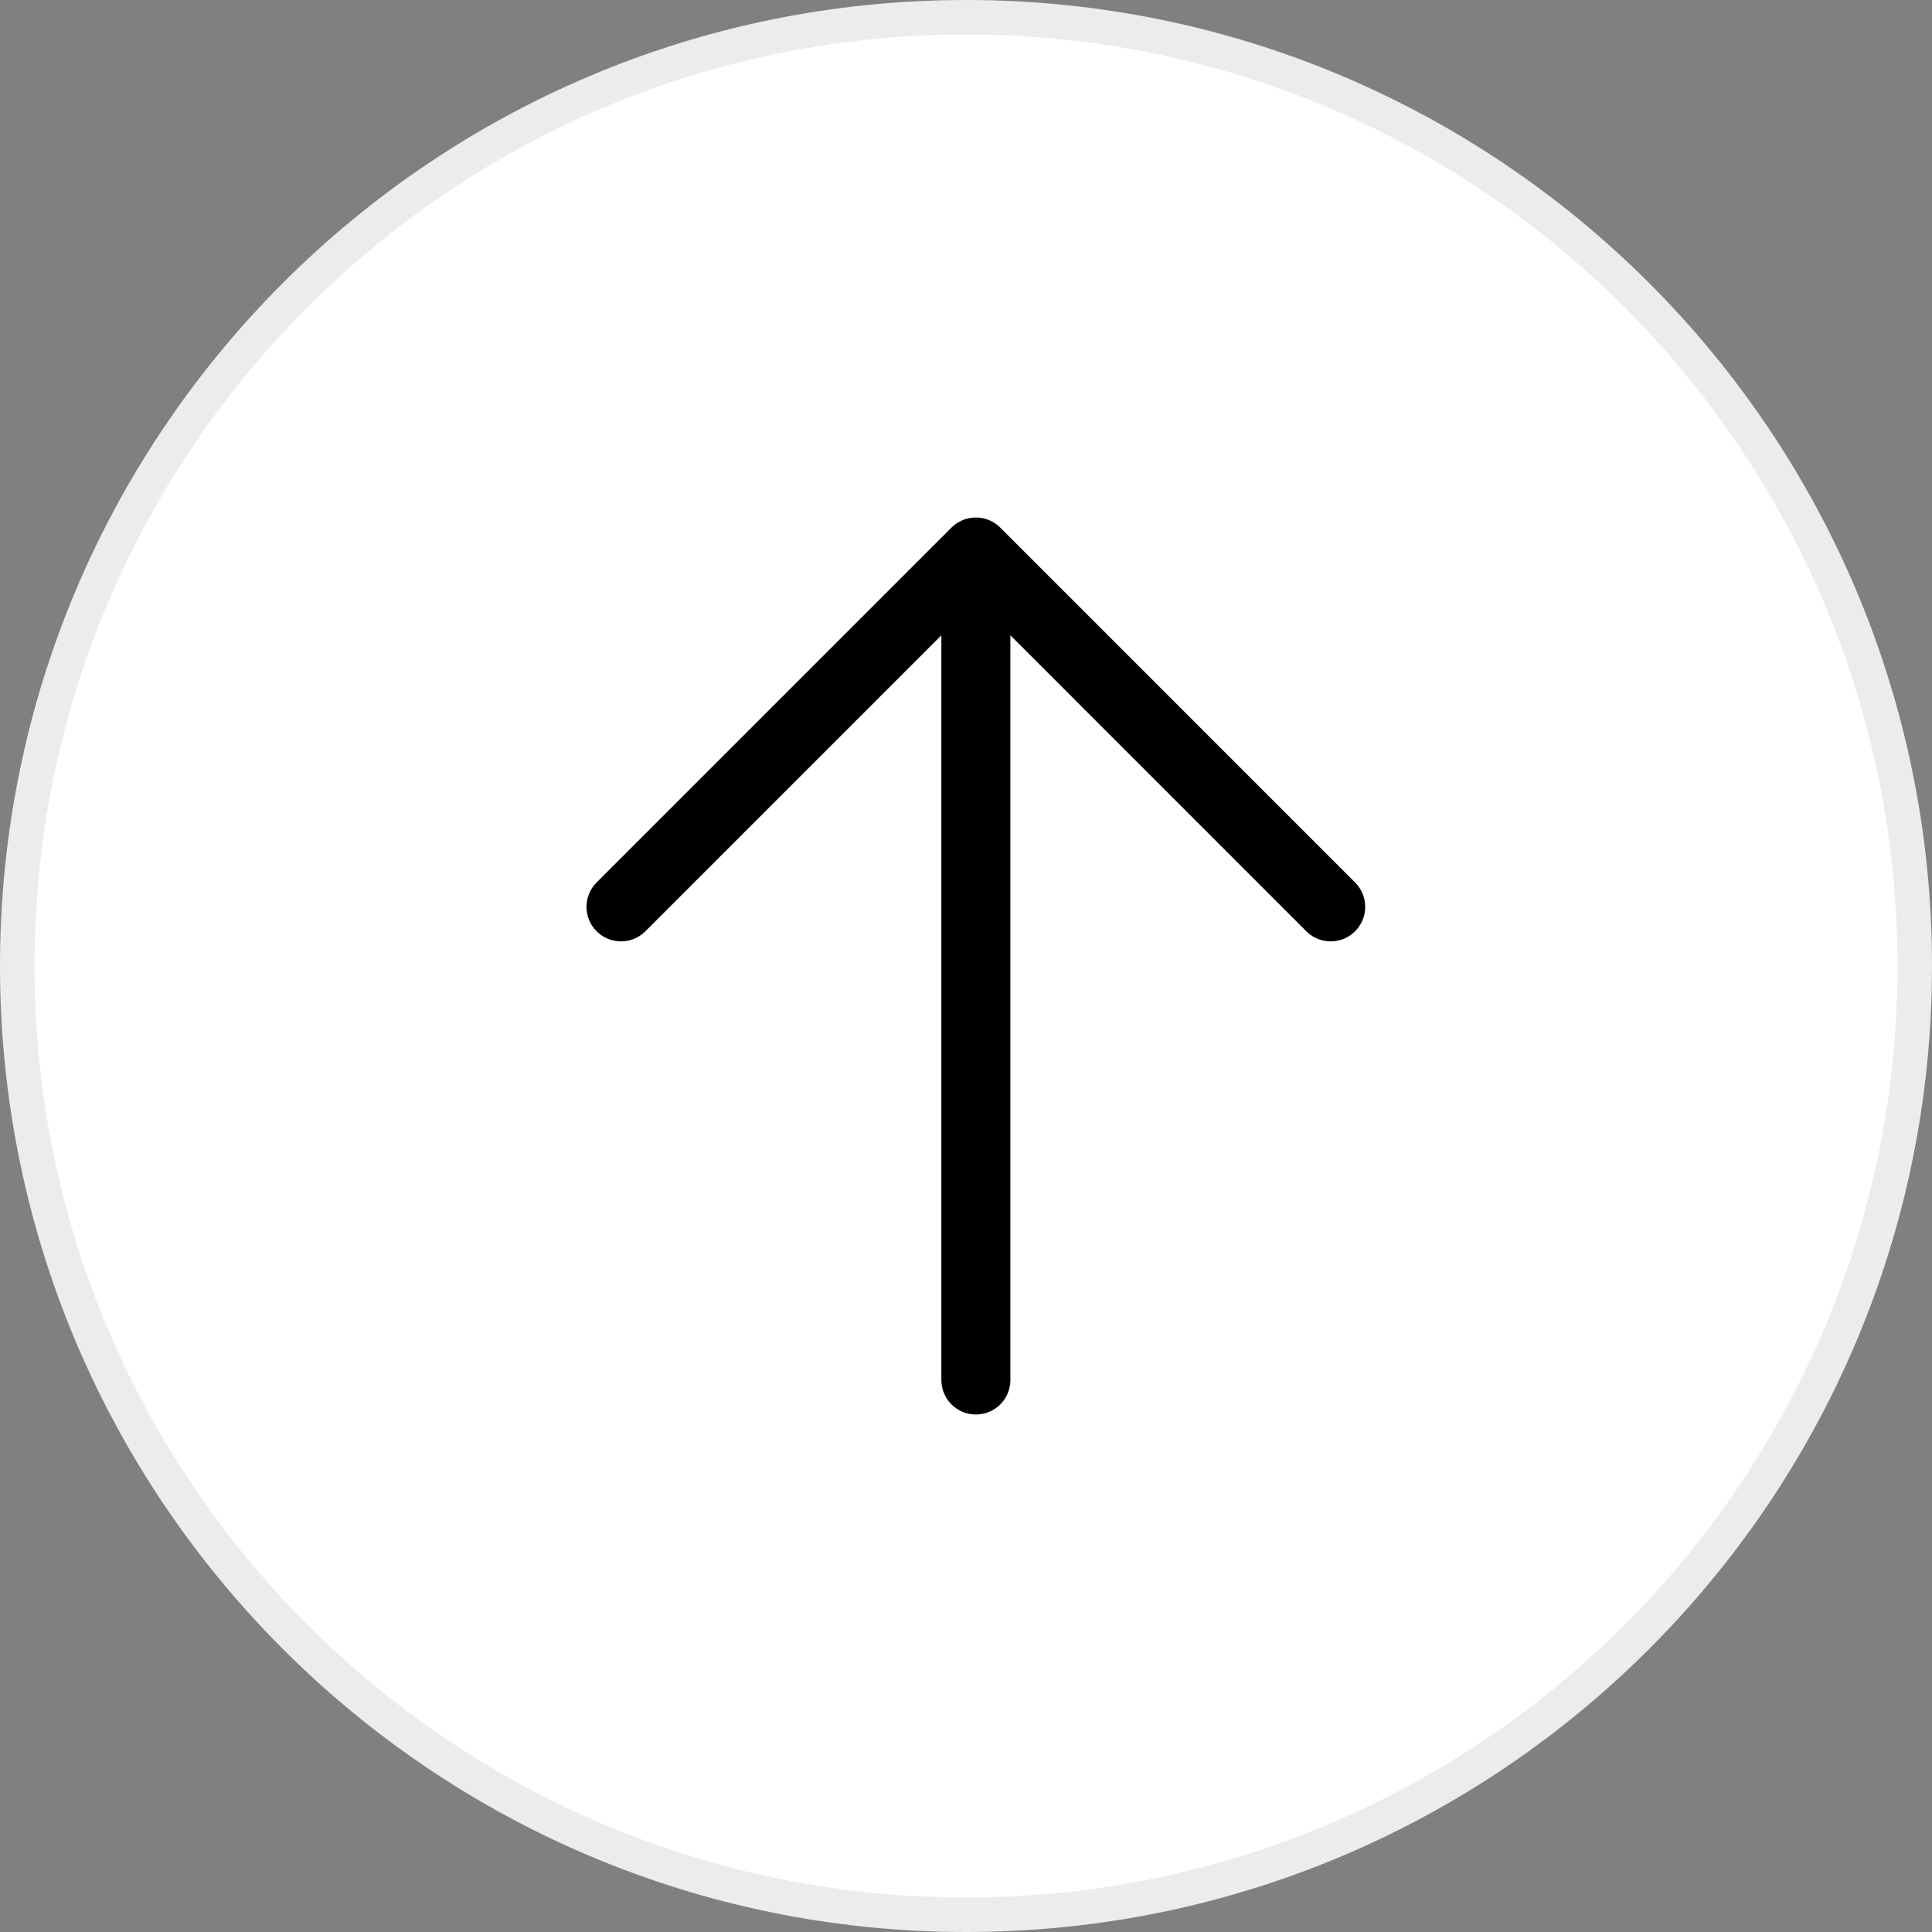
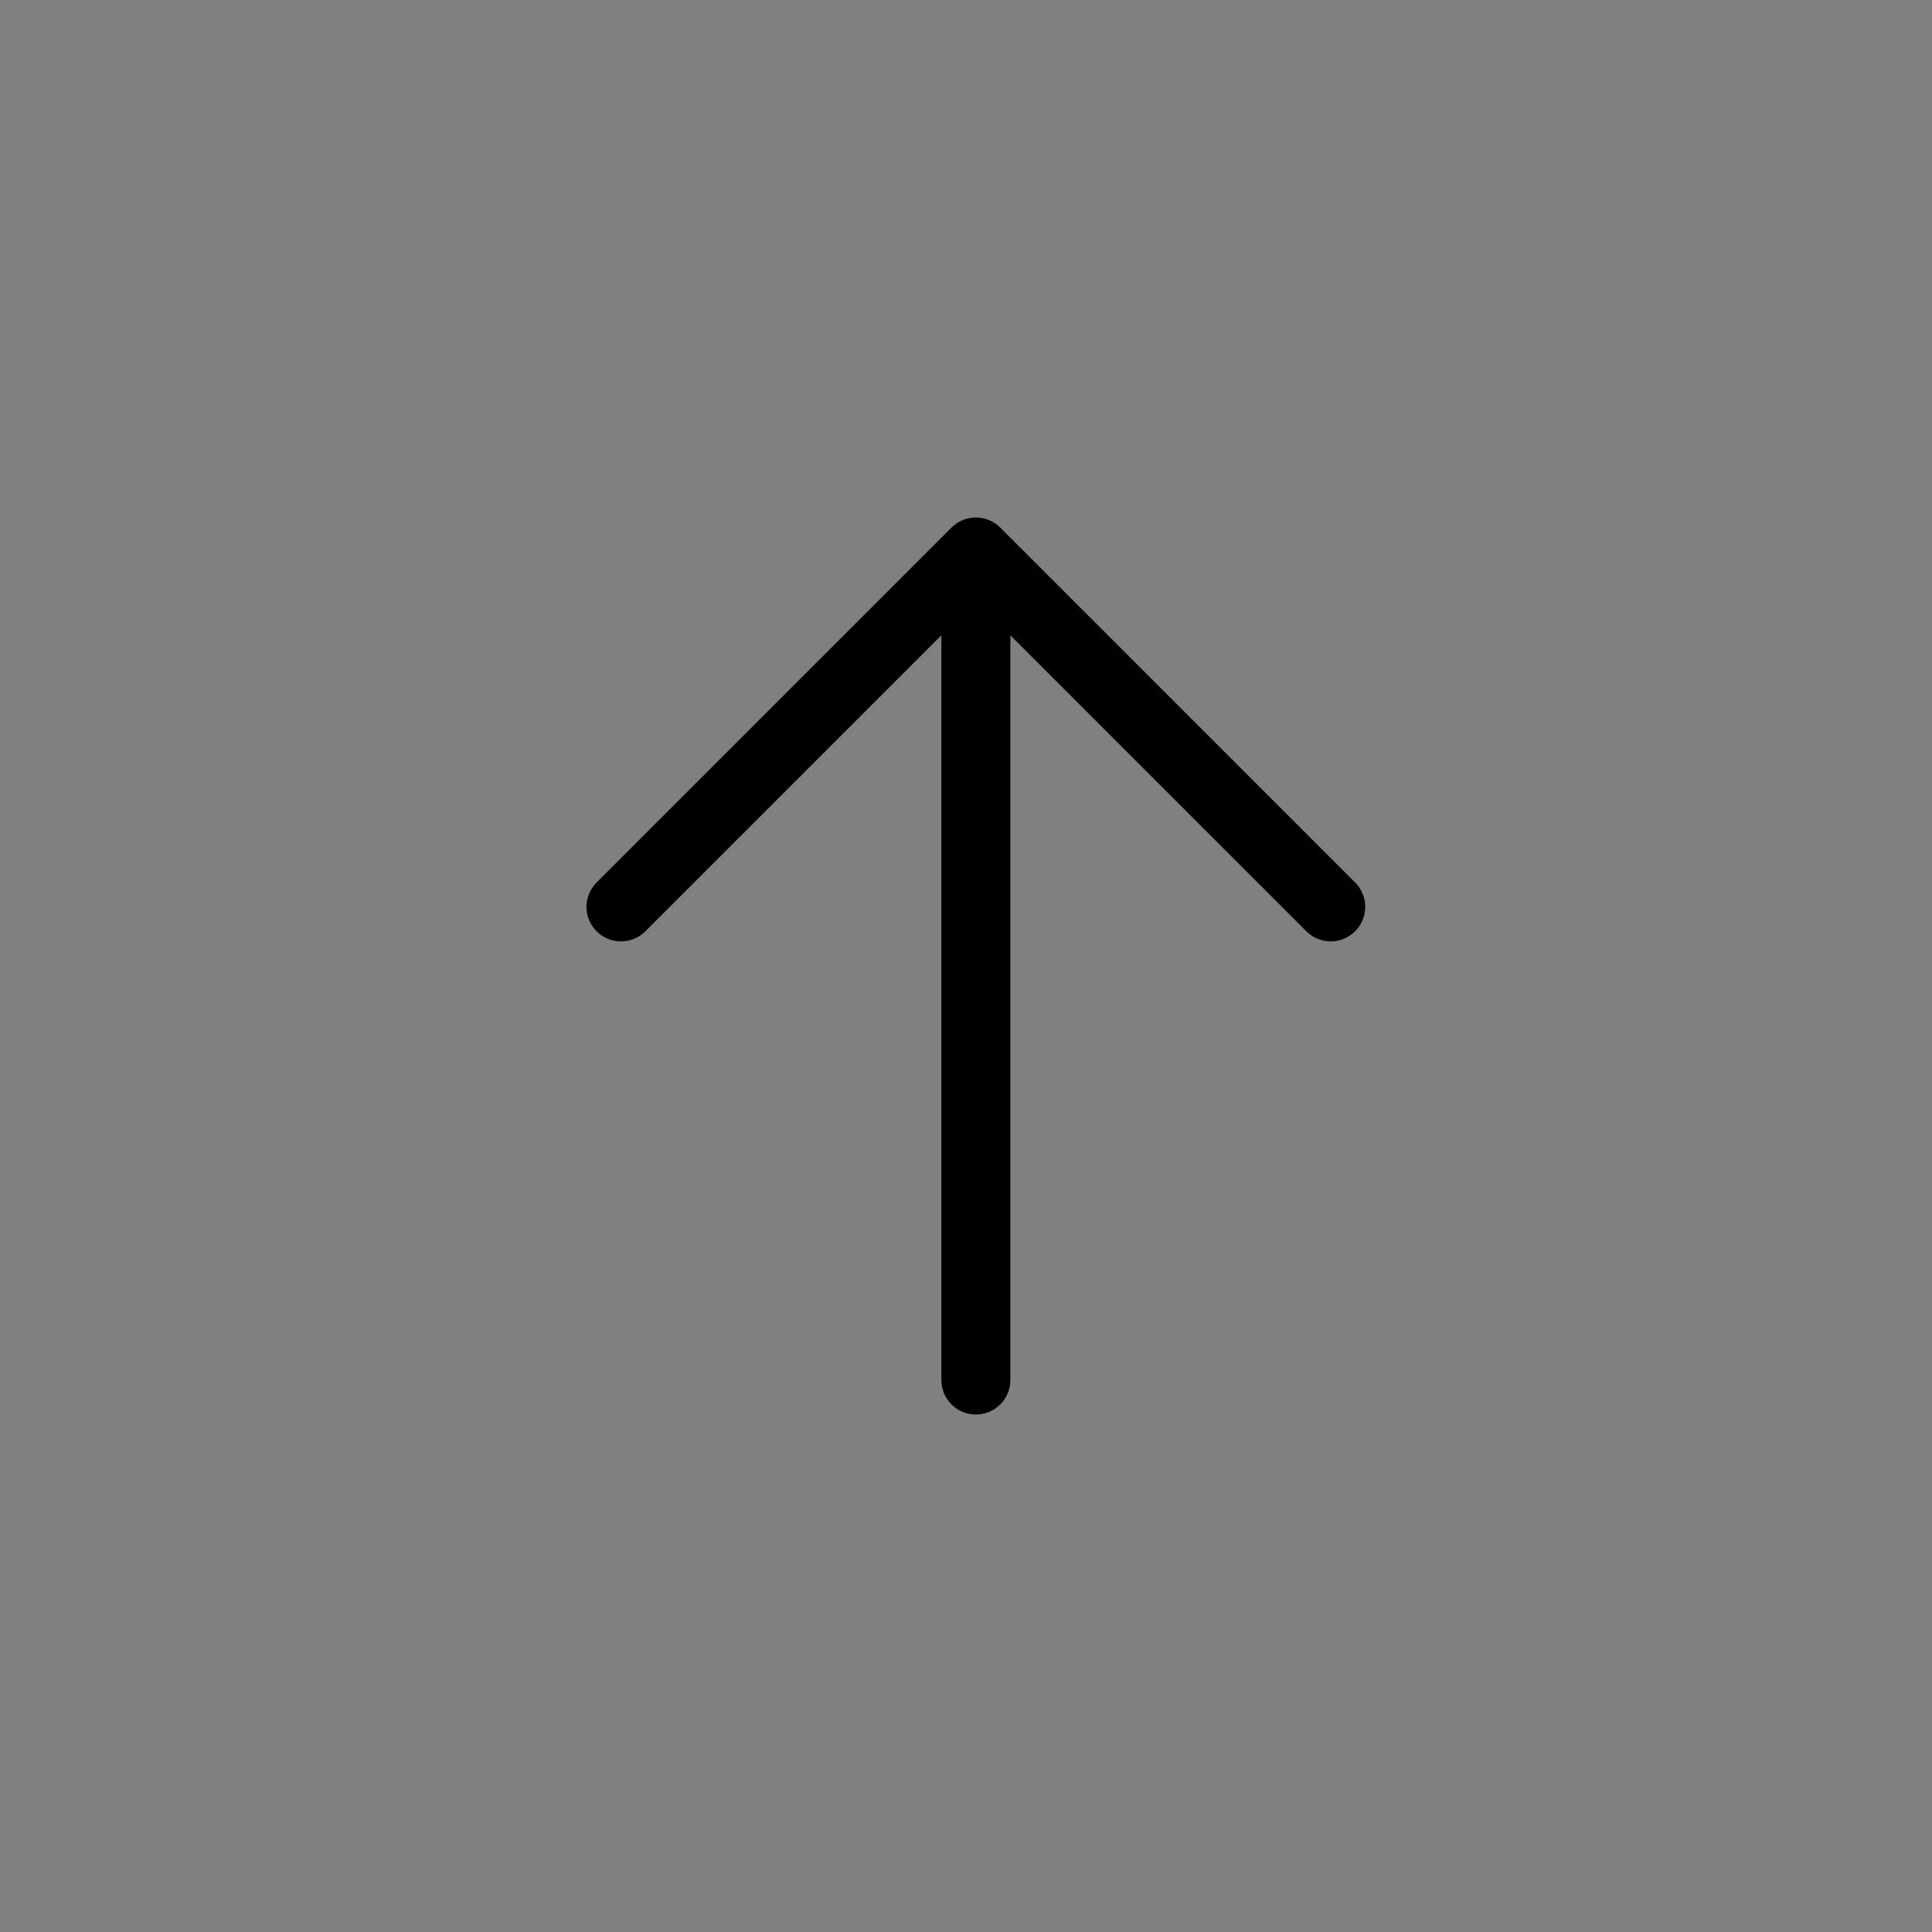
<svg xmlns="http://www.w3.org/2000/svg" width="56" height="56" viewBox="0 0 56 56" fill="none">
  <rect x="0" y="0" width="56" height="56" fill="#808080" stroke="none" />
-   <path d="M55.5 28C55.5 12.812 43.188 0.5 28 0.5C12.812 0.5 0.5 12.812 0.5 28C0.5 43.188 12.812 55.5 28 55.5C43.188 55.5 55.5 43.188 55.5 28Z" fill="white" stroke="#ECECEC" />
  <path d="M28.286 16V40M28.286 16L18 26.286M28.286 16L38.571 26.286" stroke="black" stroke-width="2" stroke-linecap="round" stroke-linejoin="round" />
</svg>